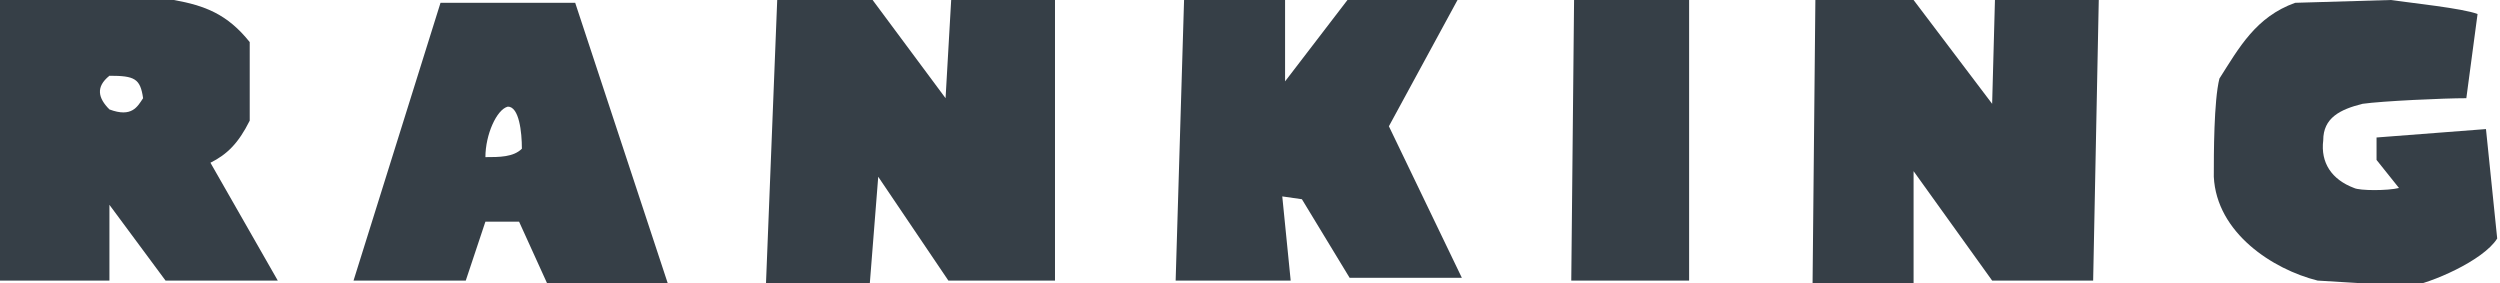
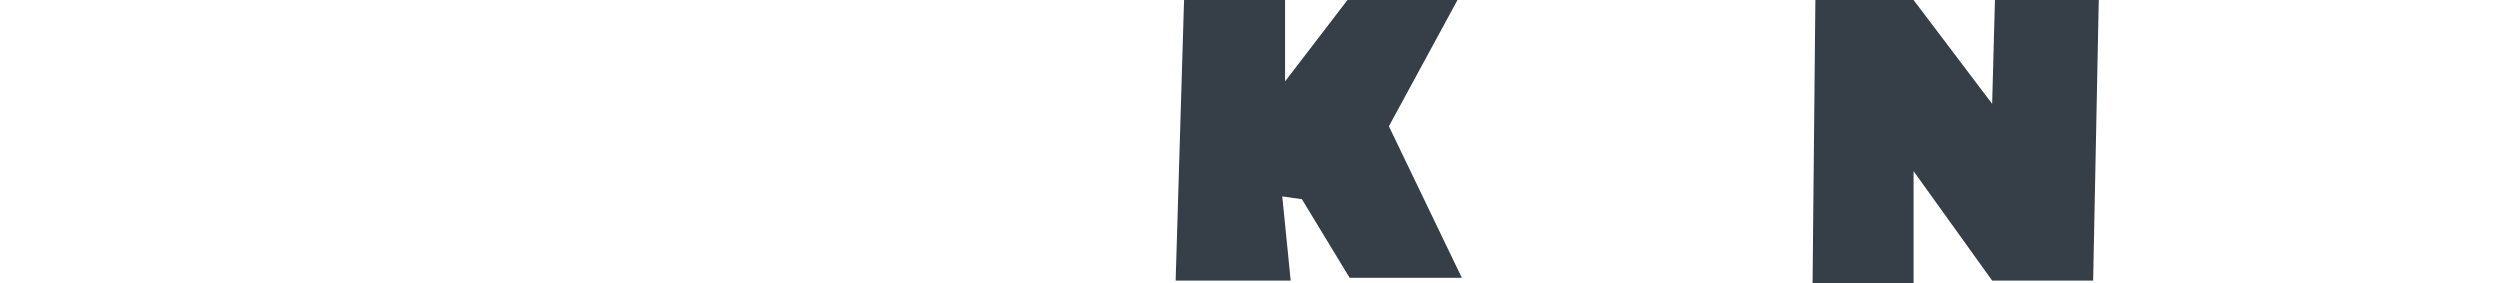
<svg xmlns="http://www.w3.org/2000/svg" version="1.1" id="レイヤー_1" x="0px" y="0px" viewBox="0 0 89.1 10.1" style="enable-background:new 0 0 89.1 10.1;" xml:space="preserve">
  <style type="text/css">
	.st0{fill:#363F47;}
</style>
  <g>
-     <path class="st0" d="M0,0h6.2c1.1,0.2,1.9,0.5,2.7,1.5l0,2.8C8.5,5.1,8.1,5.5,7.5,5.8L9.9,10h-4L3.9,7.3V10H0V0z M3.9,2.7   c-0.5,0.4-0.4,0.8,0,1.2c0.8,0.3,1-0.1,1.2-0.4C5,2.8,4.8,2.7,3.9,2.7z" />
-     <path class="st0" d="M15.7,0.1l4.8,0l3.3,10h-4.3l-1-2.2l-1.2,0L16.6,10l-4,0L15.7,0.1z M18.1,3.8c-0.4,0.1-0.8,1-0.8,1.8   c0.5,0,1,0,1.3-0.3C18.6,4.7,18.5,3.8,18.1,3.8z" />
-     <path class="st0" d="M27.7,0l3.4,0l2.6,3.5L33.9,0l3.7,0l0,10l-3.8,0l-2.5-3.7L31,10.1l-3.7,0L27.7,0z" />
    <path class="st0" d="M42.2,0l3.6,0l0,2.9l2.3-3l3.9,0l-2.5,4.6l2.6,5.4l-4,0l-1.7-2.8L45.7,7l0.3,3h-4.1L42.2,0z" />
-     <path class="st0" d="M56.1,0h4.1l0,10h-4.2L56.1,0z" />
    <path class="st0" d="M64.7,0l3.5,0L71,3.7L71.1,0l3.7,0l-0.2,10L71,10l-2.8-3.9l0,4l-3.6,0L64.7,0z" />
-     <path class="st0" d="M82.6,10c-1.6-0.4-3.6-1.7-3.7-3.7c0-0.8,0-2.7,0.2-3.5c0.7-1.1,1.3-2.2,2.7-2.7L85.2,0   c0.7,0.1,2.6,0.3,3.1,0.5l-0.4,3c-0.8,0-3,0.1-3.7,0.2c-0.8,0.2-1.4,0.5-1.4,1.3c-0.1,0.8,0.3,1.4,1.1,1.7c0.2,0.1,1.2,0.1,1.6,0   l-0.8-1l0-0.8l3.9-0.3l0.4,3.9c-0.5,0.8-2.4,1.6-3.1,1.7L82.6,10z" />
  </g>
</svg>